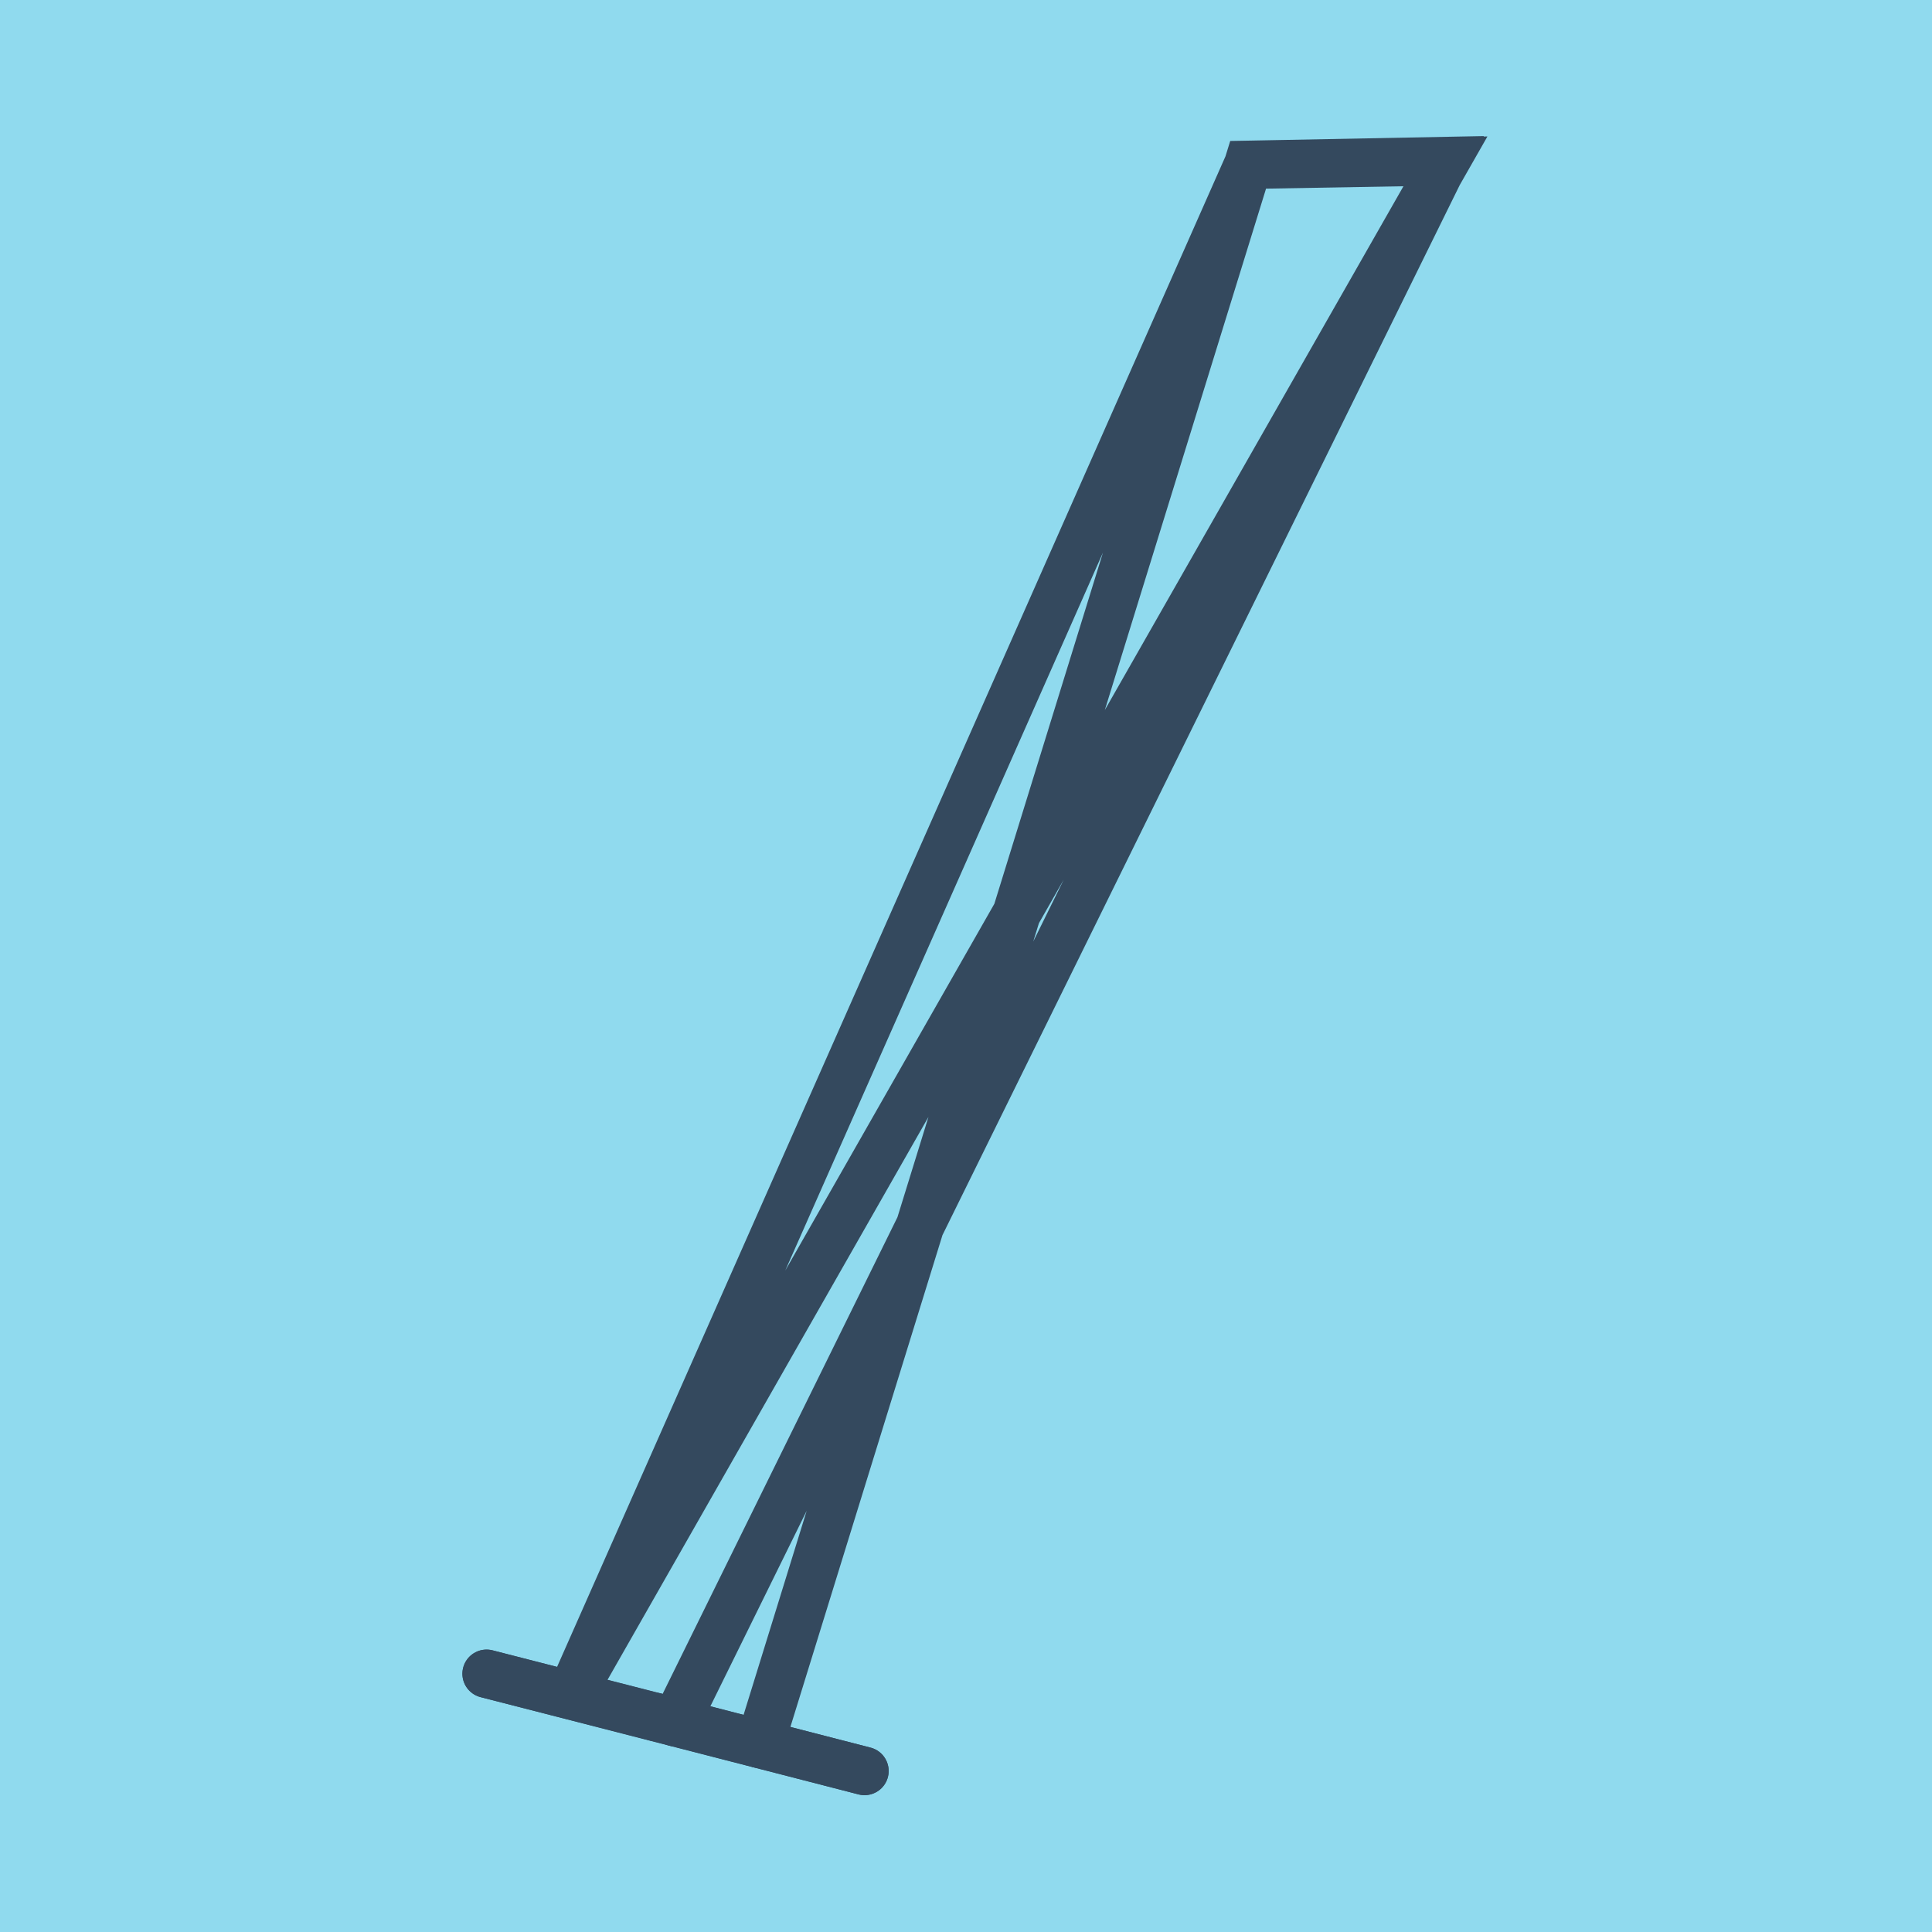
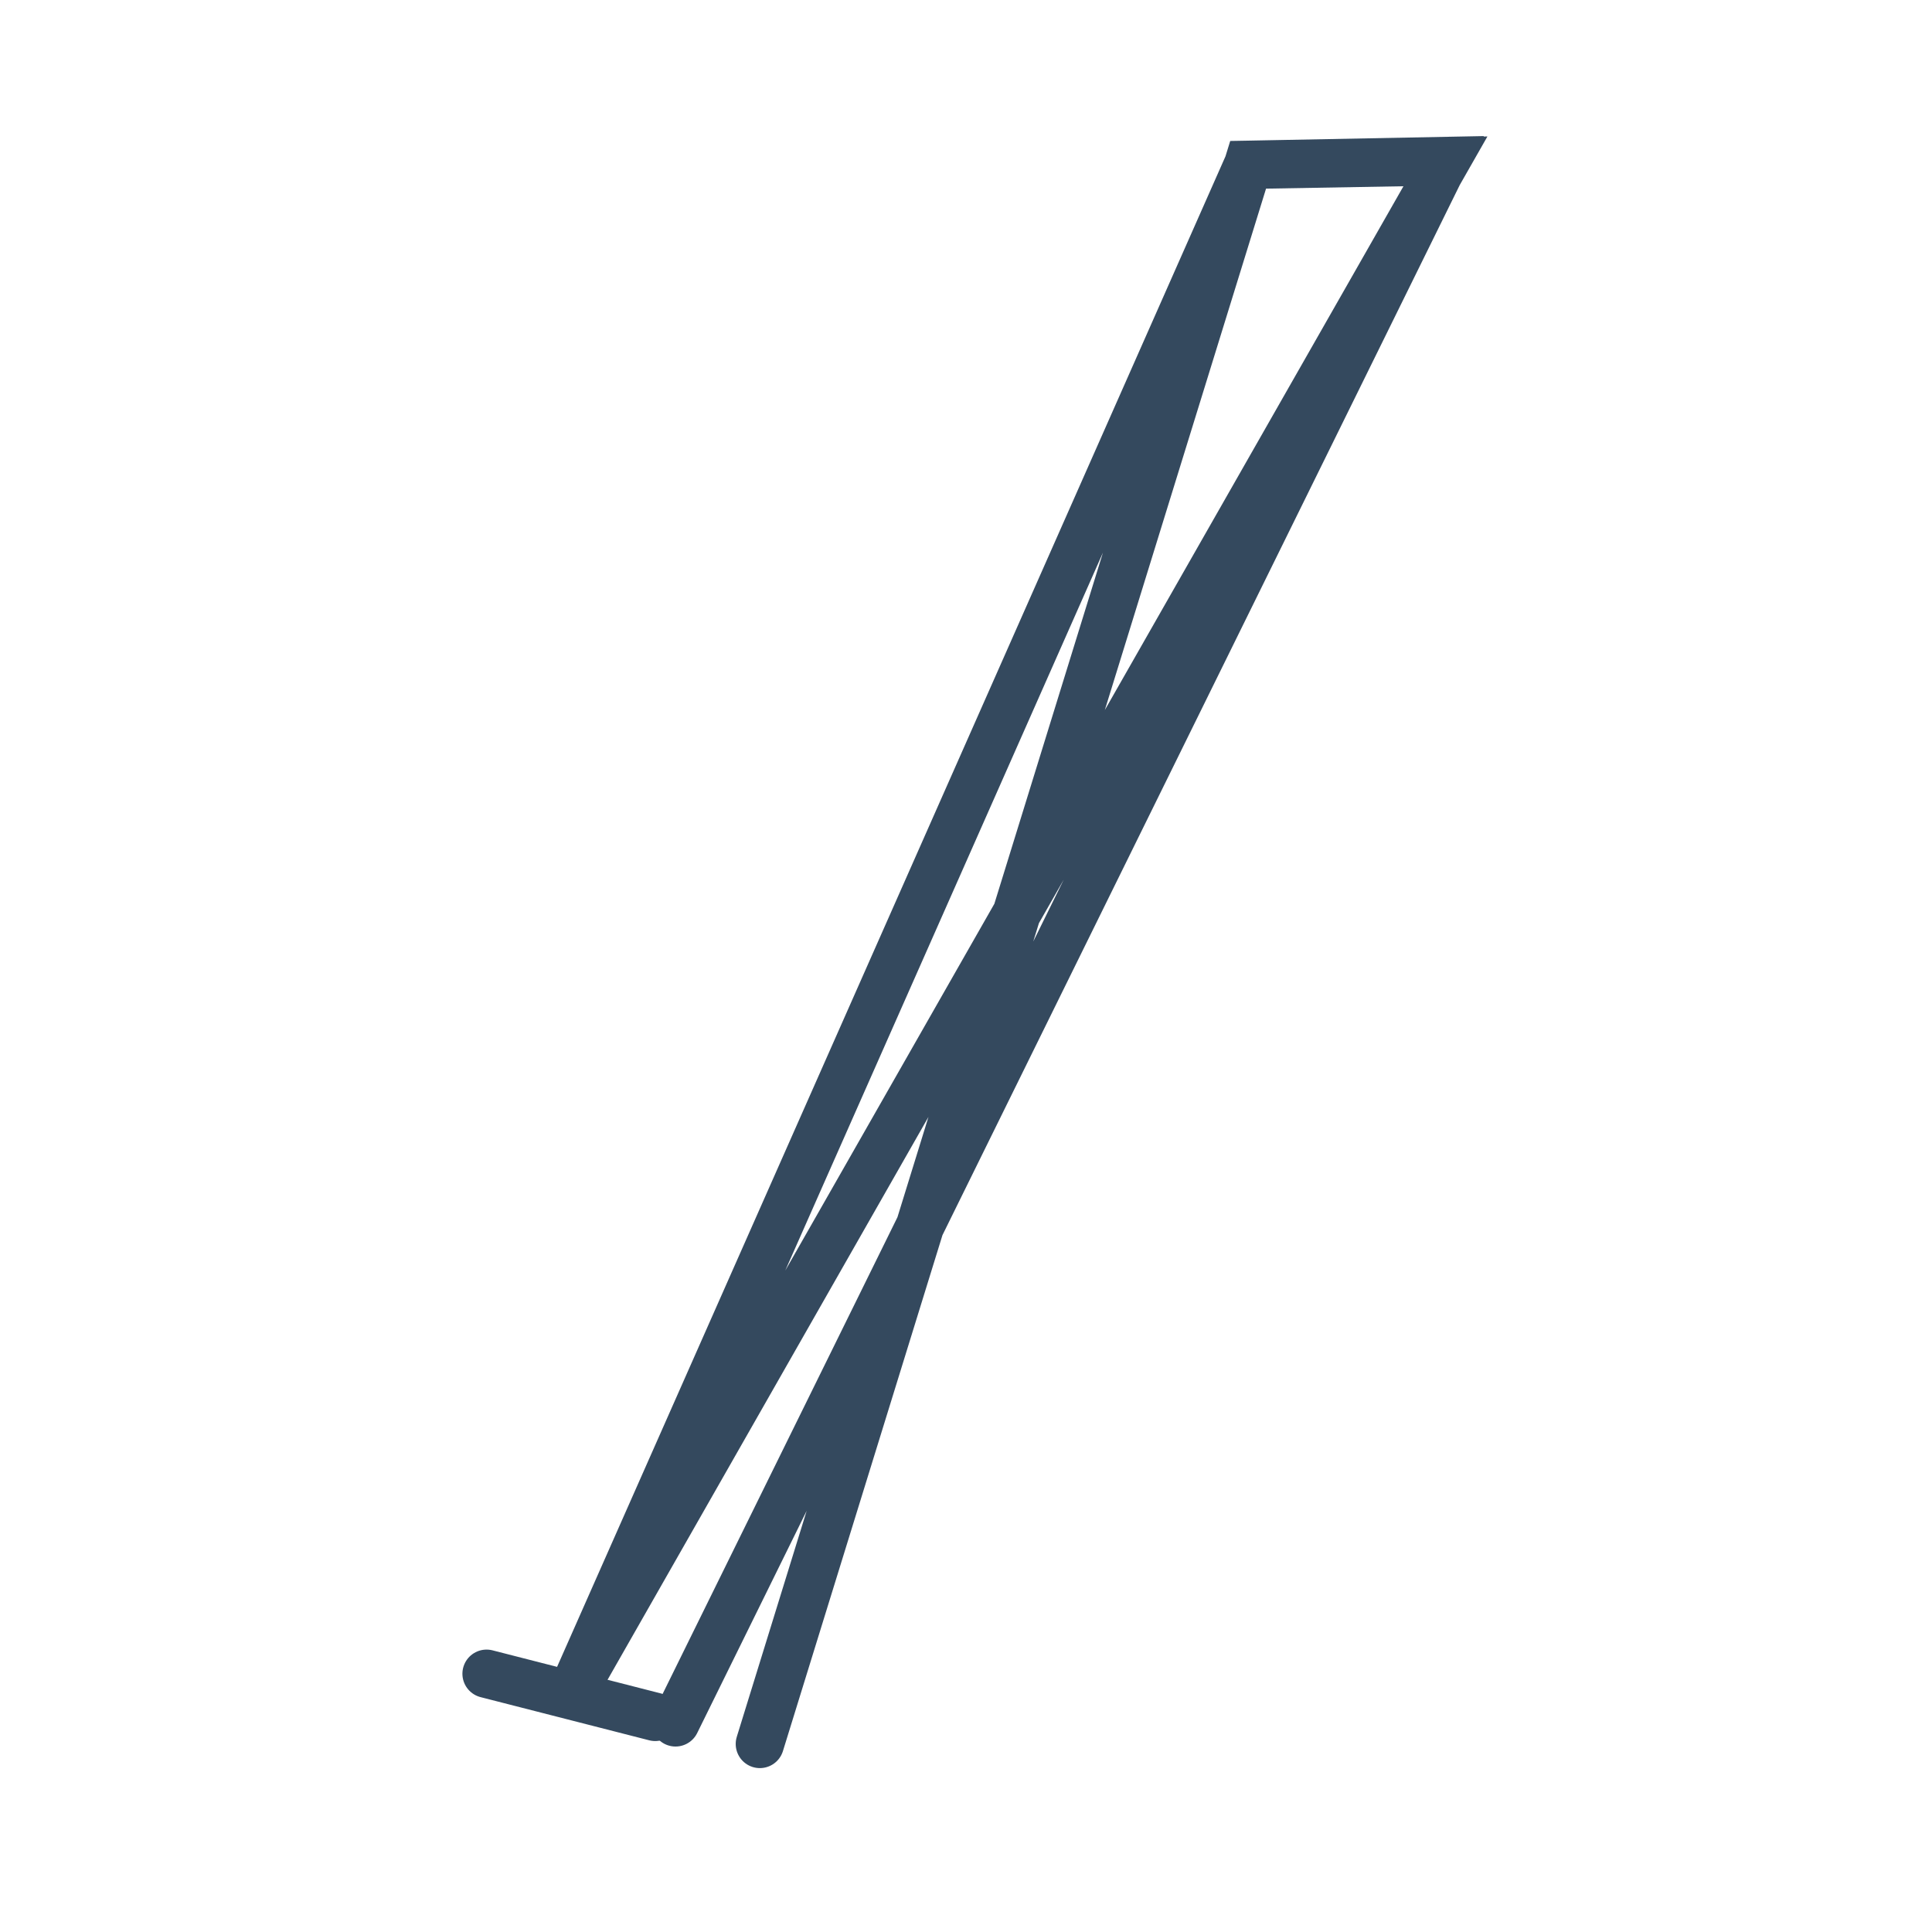
<svg xmlns="http://www.w3.org/2000/svg" viewBox="-10 -10 120 120" preserveAspectRatio="xMidYMid meet">
-   <path style="fill:#90daee" d="M-10-10h120v120H-10z" />
-   <polyline stroke-linecap="round" points="43.696,100 20.221,93.959 " style="fill:none;stroke:#34495e;stroke-width: 3px" />
  <polyline stroke-linecap="round" points="20.221,93.959 30.696,96.64 " style="fill:none;stroke:#34495e;stroke-width: 3px" />
-   <polyline stroke-linecap="round" points="43.696,100 30.696,96.64 " style="fill:none;stroke:#34495e;stroke-width: 3px" />
  <polyline stroke-linecap="round" points="31.958,96.98 79.73,0 67.524,0.236 25.459,95.3 79.779,0.022 67.524,0.236 37.196,98.32 " style="fill:none;stroke:#34495e;stroke-width: 3px" />
</svg>